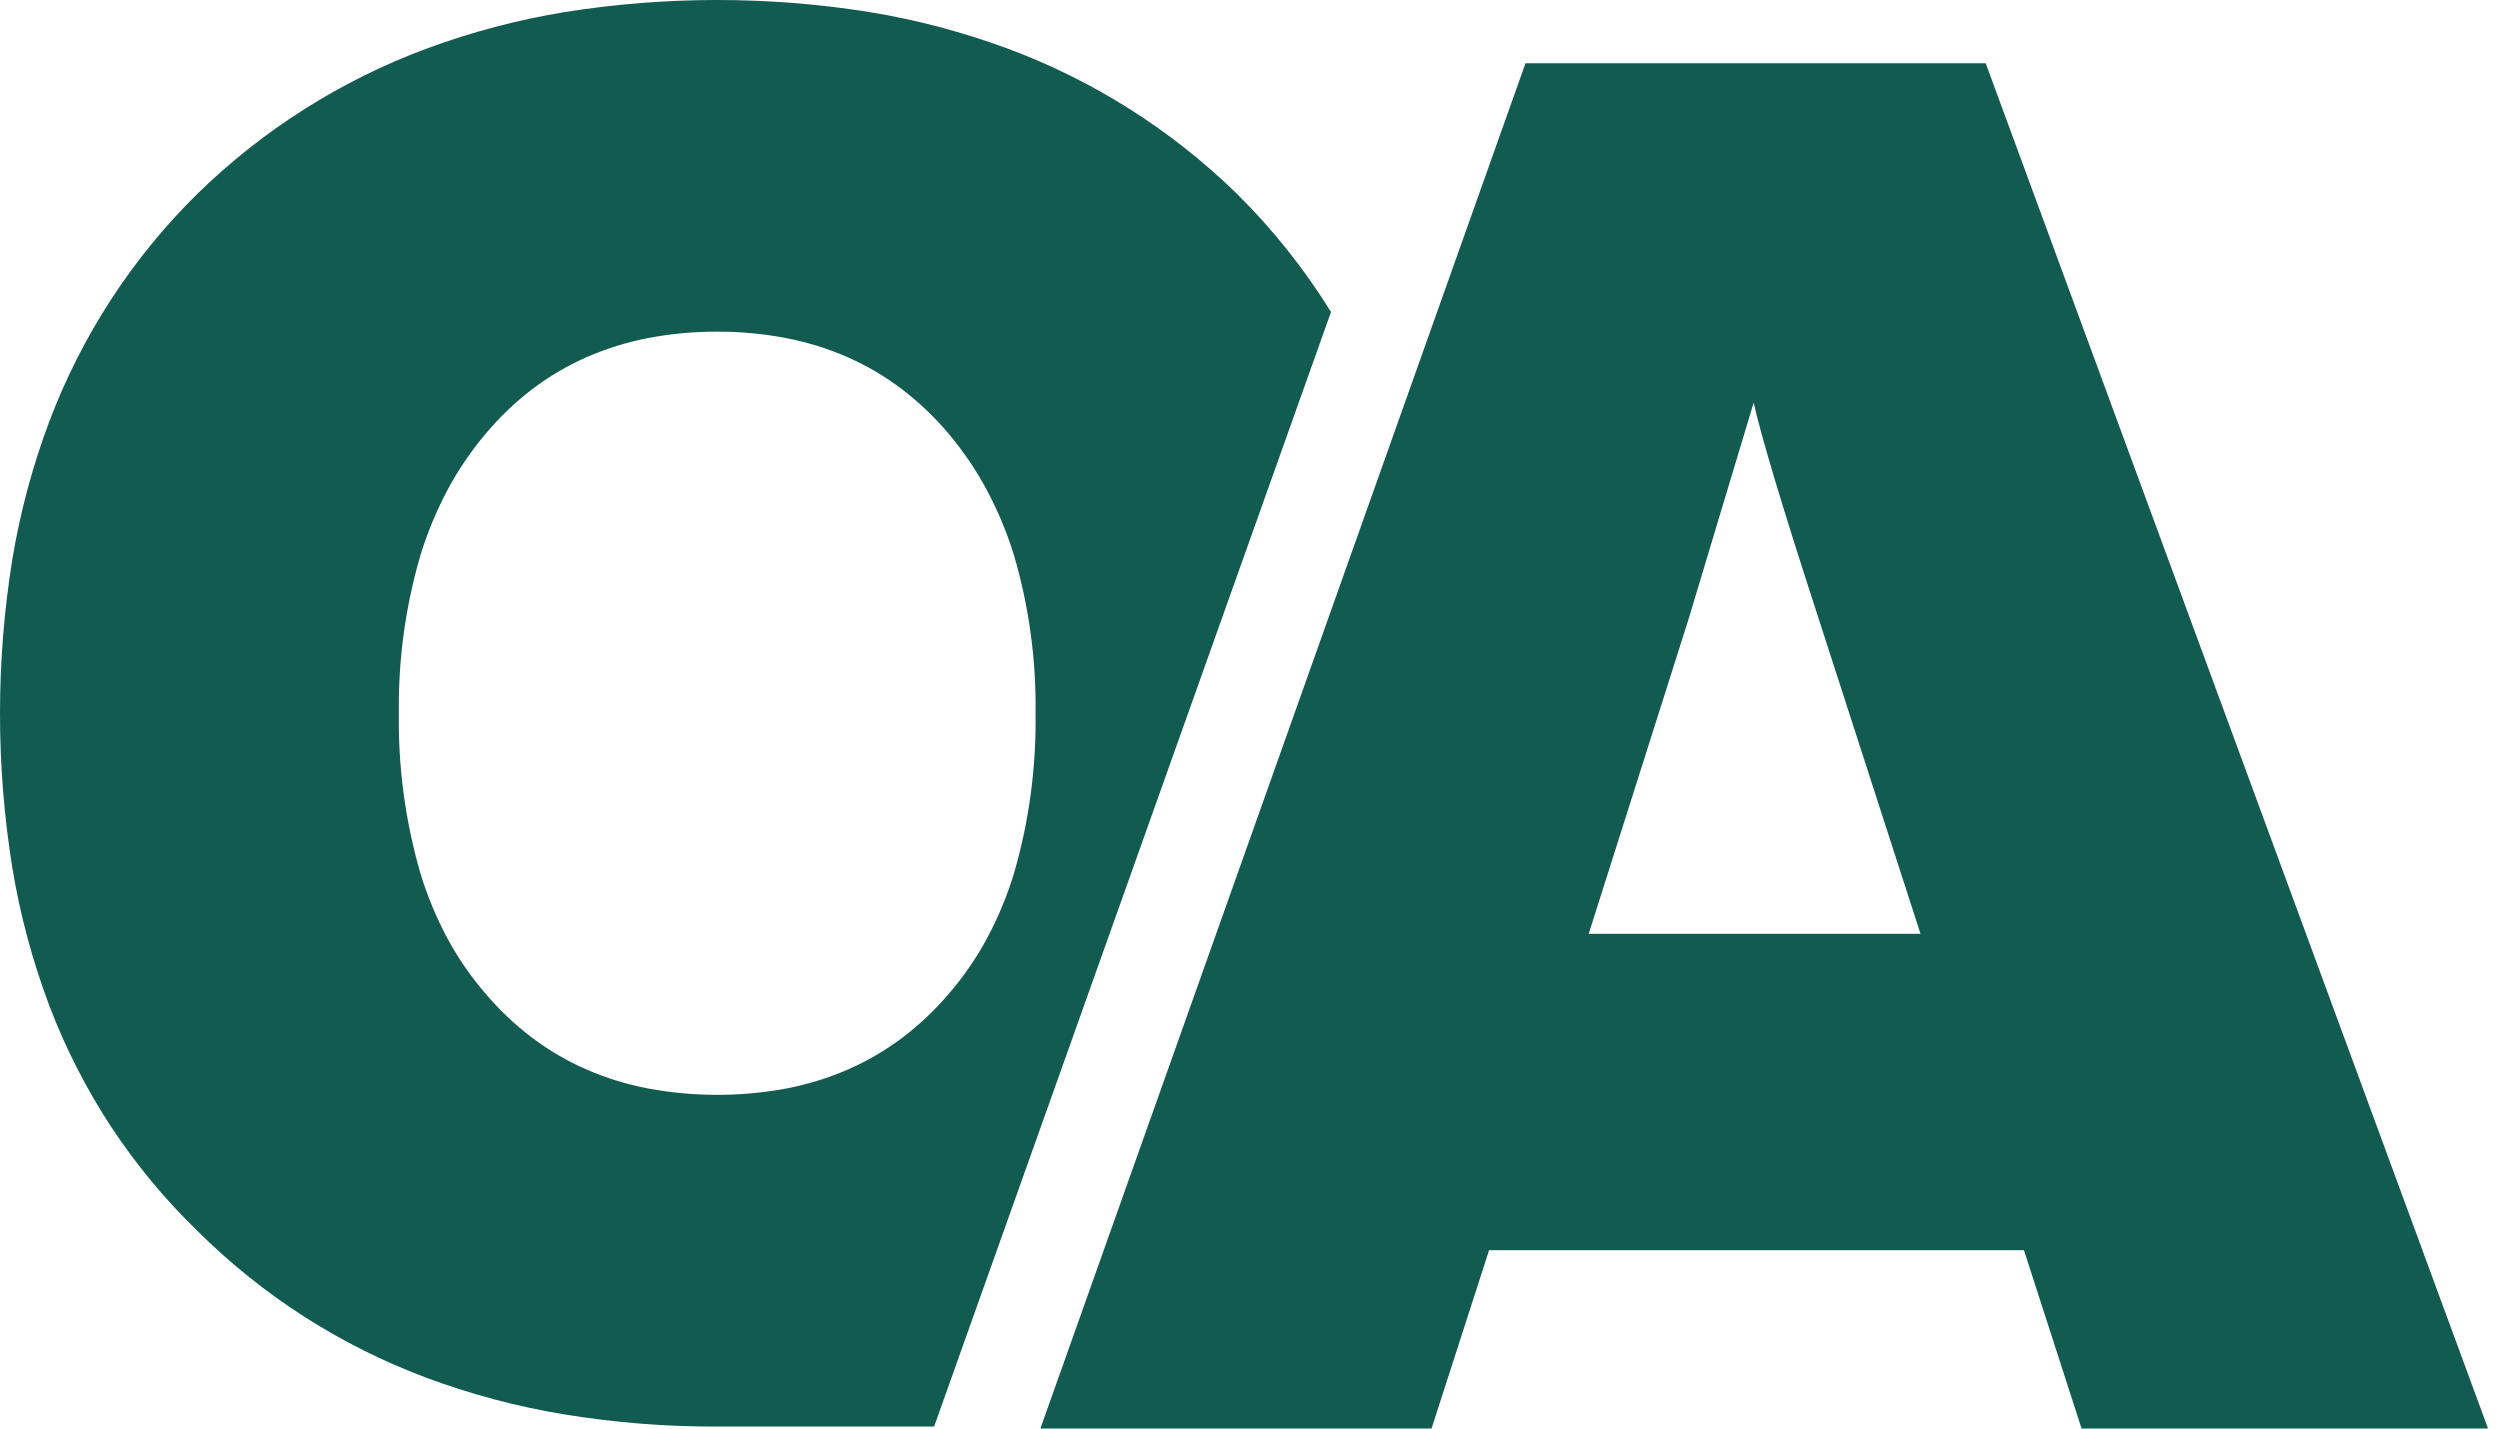
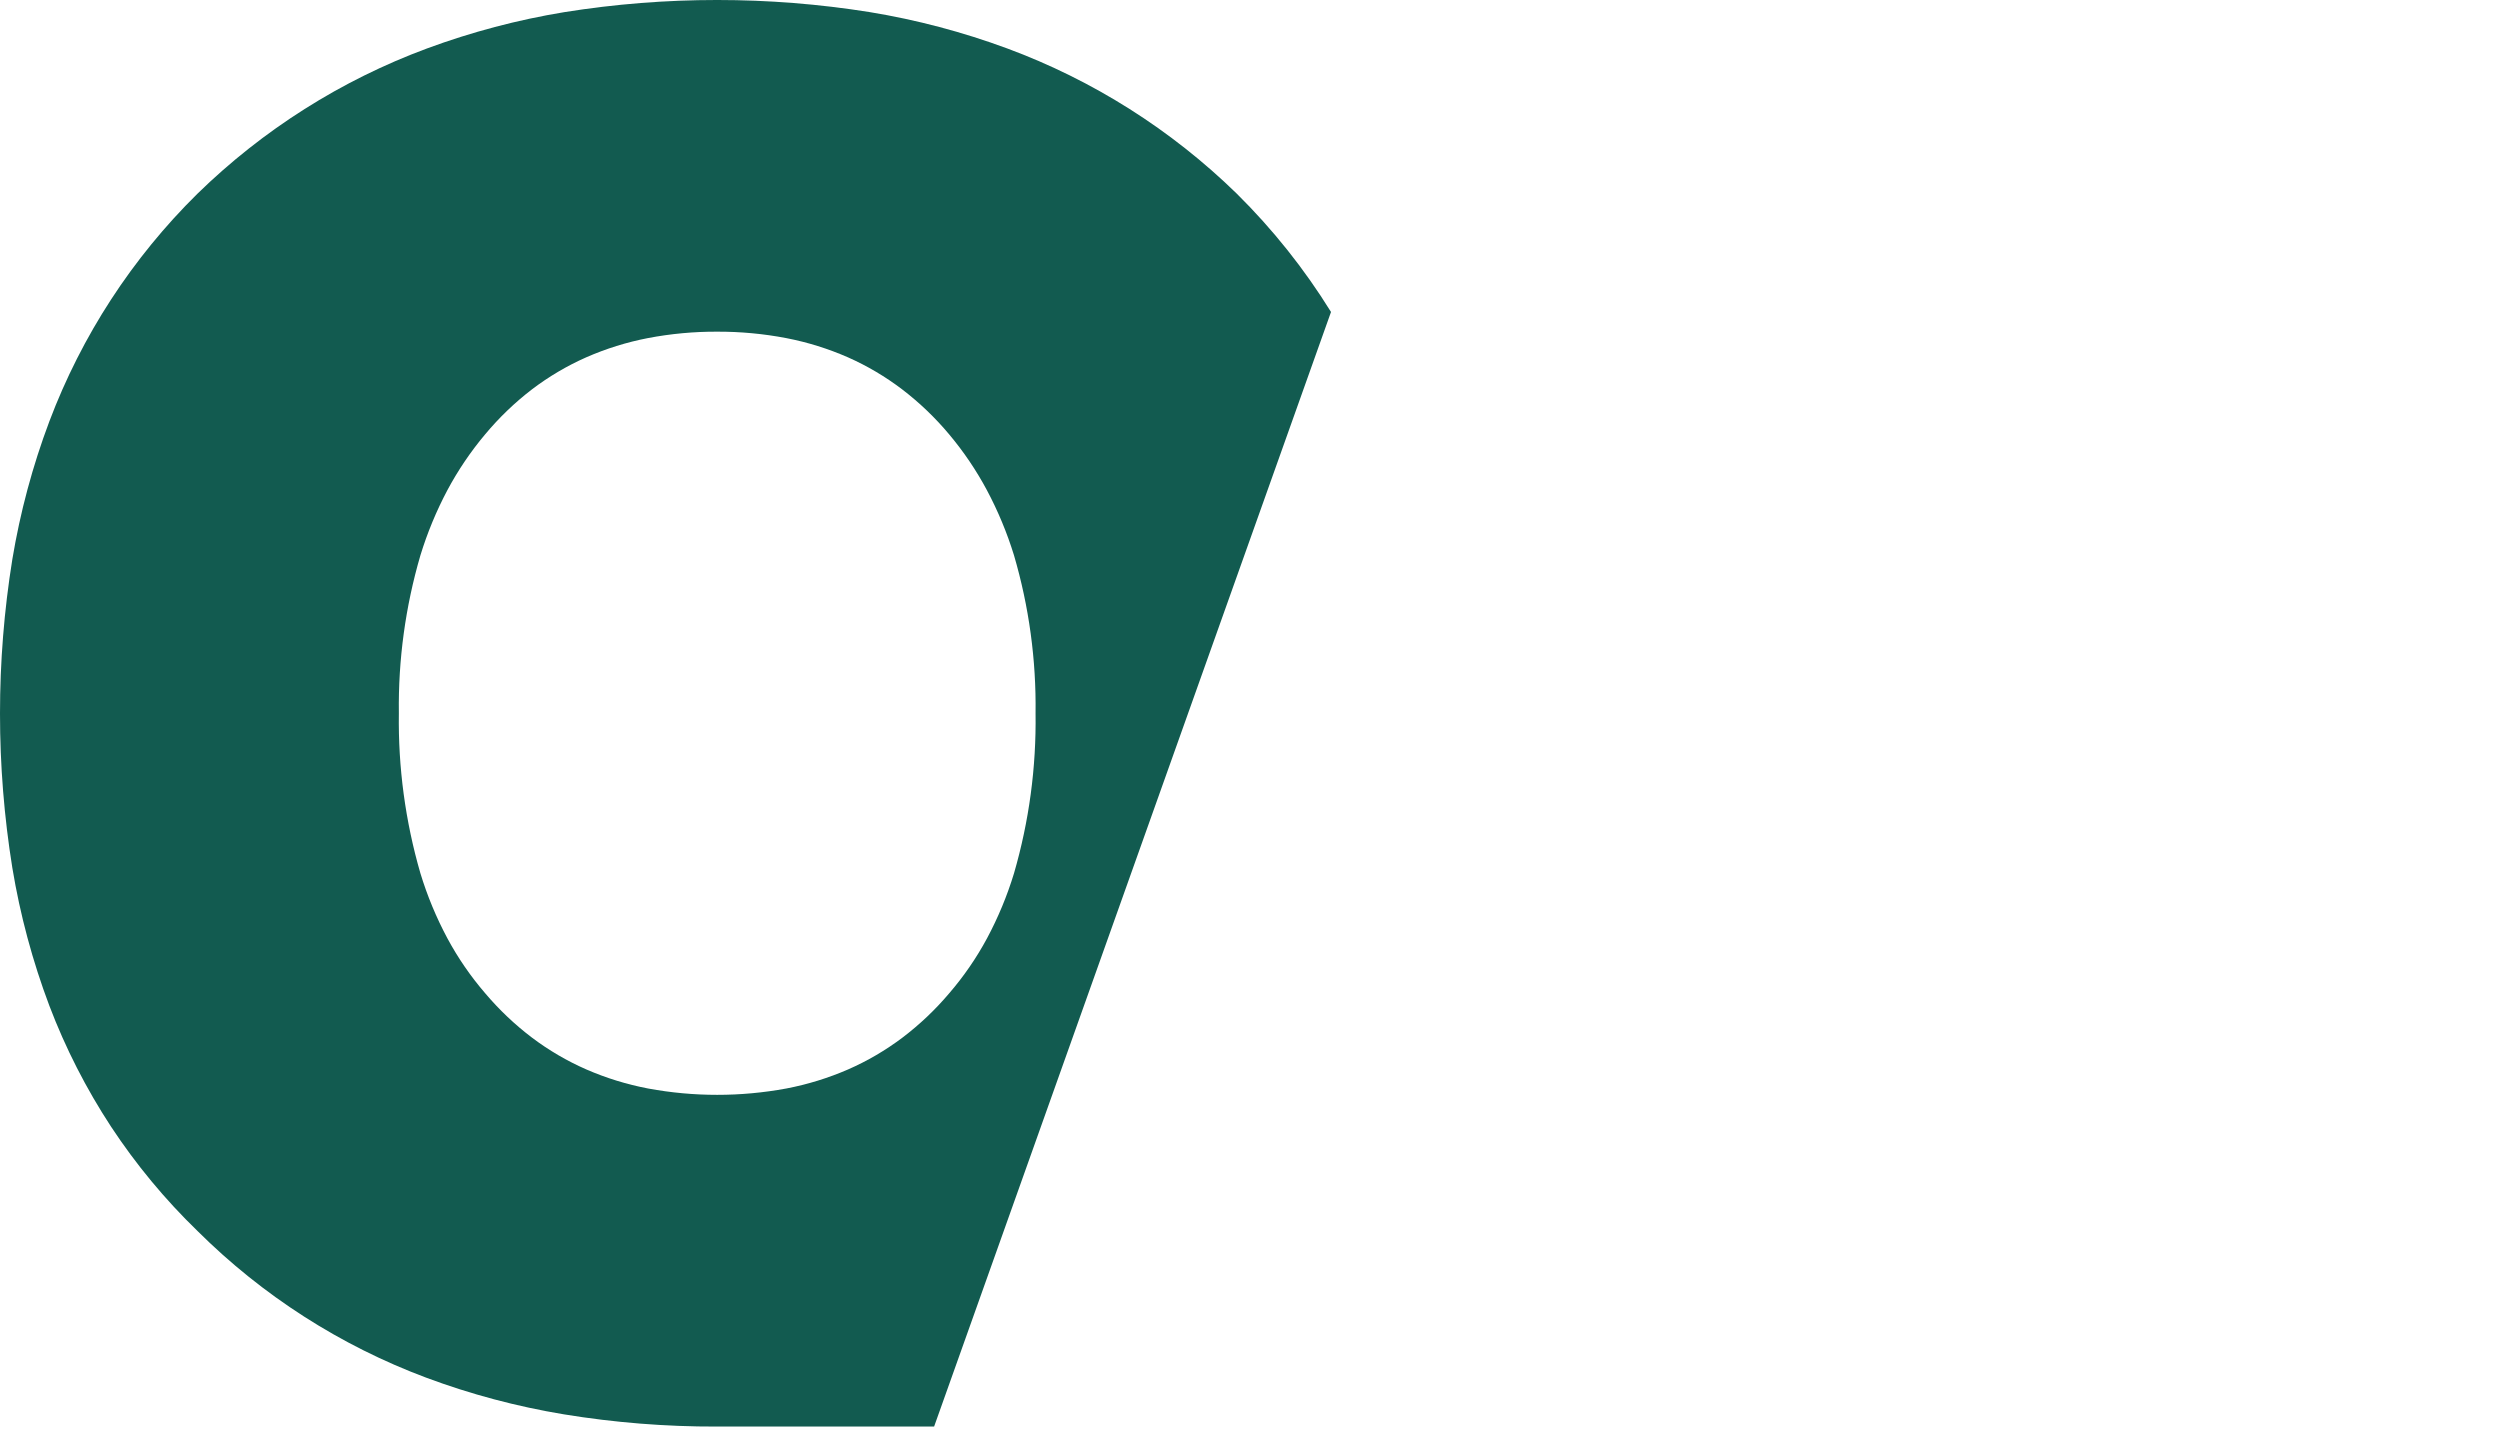
<svg xmlns="http://www.w3.org/2000/svg" version="1.1" width="112" height="64">
  <svg fill="none" height="64" viewBox="0 0 112 64" width="112">
    <g fill="#125b50">
-       <path d="m111.465 63.999h-18.211l-2.58-7.989h-23.964l-2.577 7.989h-17.524l21.733-61.166h20.617zm-35.821-36.251-4.47 14.085h14.864l-4.553-14.088c-1.603-4.925-2.577-8.161-2.921-9.707-1.431 4.755-2.405 7.992-2.92 9.71z" />
      <path d="m41.848 63.91h-9.721c-2.3.007-4.597-.176-6.867-.548-2.104-.348-4.17-.898-6.168-1.643-3.843-1.437-7.336-3.677-10.244-6.571-1.457-1.411-2.755-2.978-3.871-4.671-1.115-1.701-2.042-3.517-2.765-5.418-.754-2-1.31-4.069-1.659-6.178-.737-4.579-.737-9.246 0-13.825.351-2.109.906-4.179 1.659-6.18 1.449-3.84 3.713-7.319 6.636-10.2 2.936-2.865 6.44-5.082 10.287-6.507 1.996-.737 4.058-1.282 6.158-1.627 4.528-.723 9.141-.723 13.669 0 2.1.345 4.162.89 6.158 1.627 3.847 1.425 7.351 3.642 10.287 6.507 1.612 1.594 3.029 3.373 4.222 5.3zm-9.72-49.051c-1.04-.004-2.078.092-3.1.287-.951.184-1.878.473-2.765.862-.864.382-1.68.864-2.432 1.436-.771.592-1.474 1.268-2.097 2.015-.649.773-1.215 1.61-1.691 2.5-.494.932-.899 1.909-1.208 2.918-.672 2.297-.998 4.682-.966 7.076-.035 2.426.29 4.843.966 7.173.307 1.007.711 1.982 1.208 2.91.473.879 1.04 1.703 1.691 2.459.625.739 1.329 1.407 2.1 1.992.753.567 1.569 1.045 2.432 1.423.887.386 1.815.672 2.765.854 2.049.38 4.151.38 6.2 0 .95-.182 1.878-.469 2.765-.854.863-.378 1.679-.856 2.432-1.423.771-.585 1.476-1.253 2.1-1.992.651-.756 1.218-1.58 1.691-2.459.497-.928.901-1.903 1.208-2.91.676-2.33 1.001-4.747.966-7.173.032-2.394-.293-4.779-.966-7.076-.311-1.009-.718-1.986-1.214-2.918-.476-.89-1.042-1.727-1.691-2.5-.624-.746-1.328-1.42-2.1-2.011-.752-.573-1.568-1.056-2.432-1.439-.887-.389-1.814-.678-2.765-.862-1.021-.195-2.058-.292-3.097-.288z" />
    </g>
  </svg>
  <style>@media (prefers-color-scheme: light) { :root { filter: none; } }
@media (prefers-color-scheme: dark) { :root { filter: none; } }
</style>
</svg>